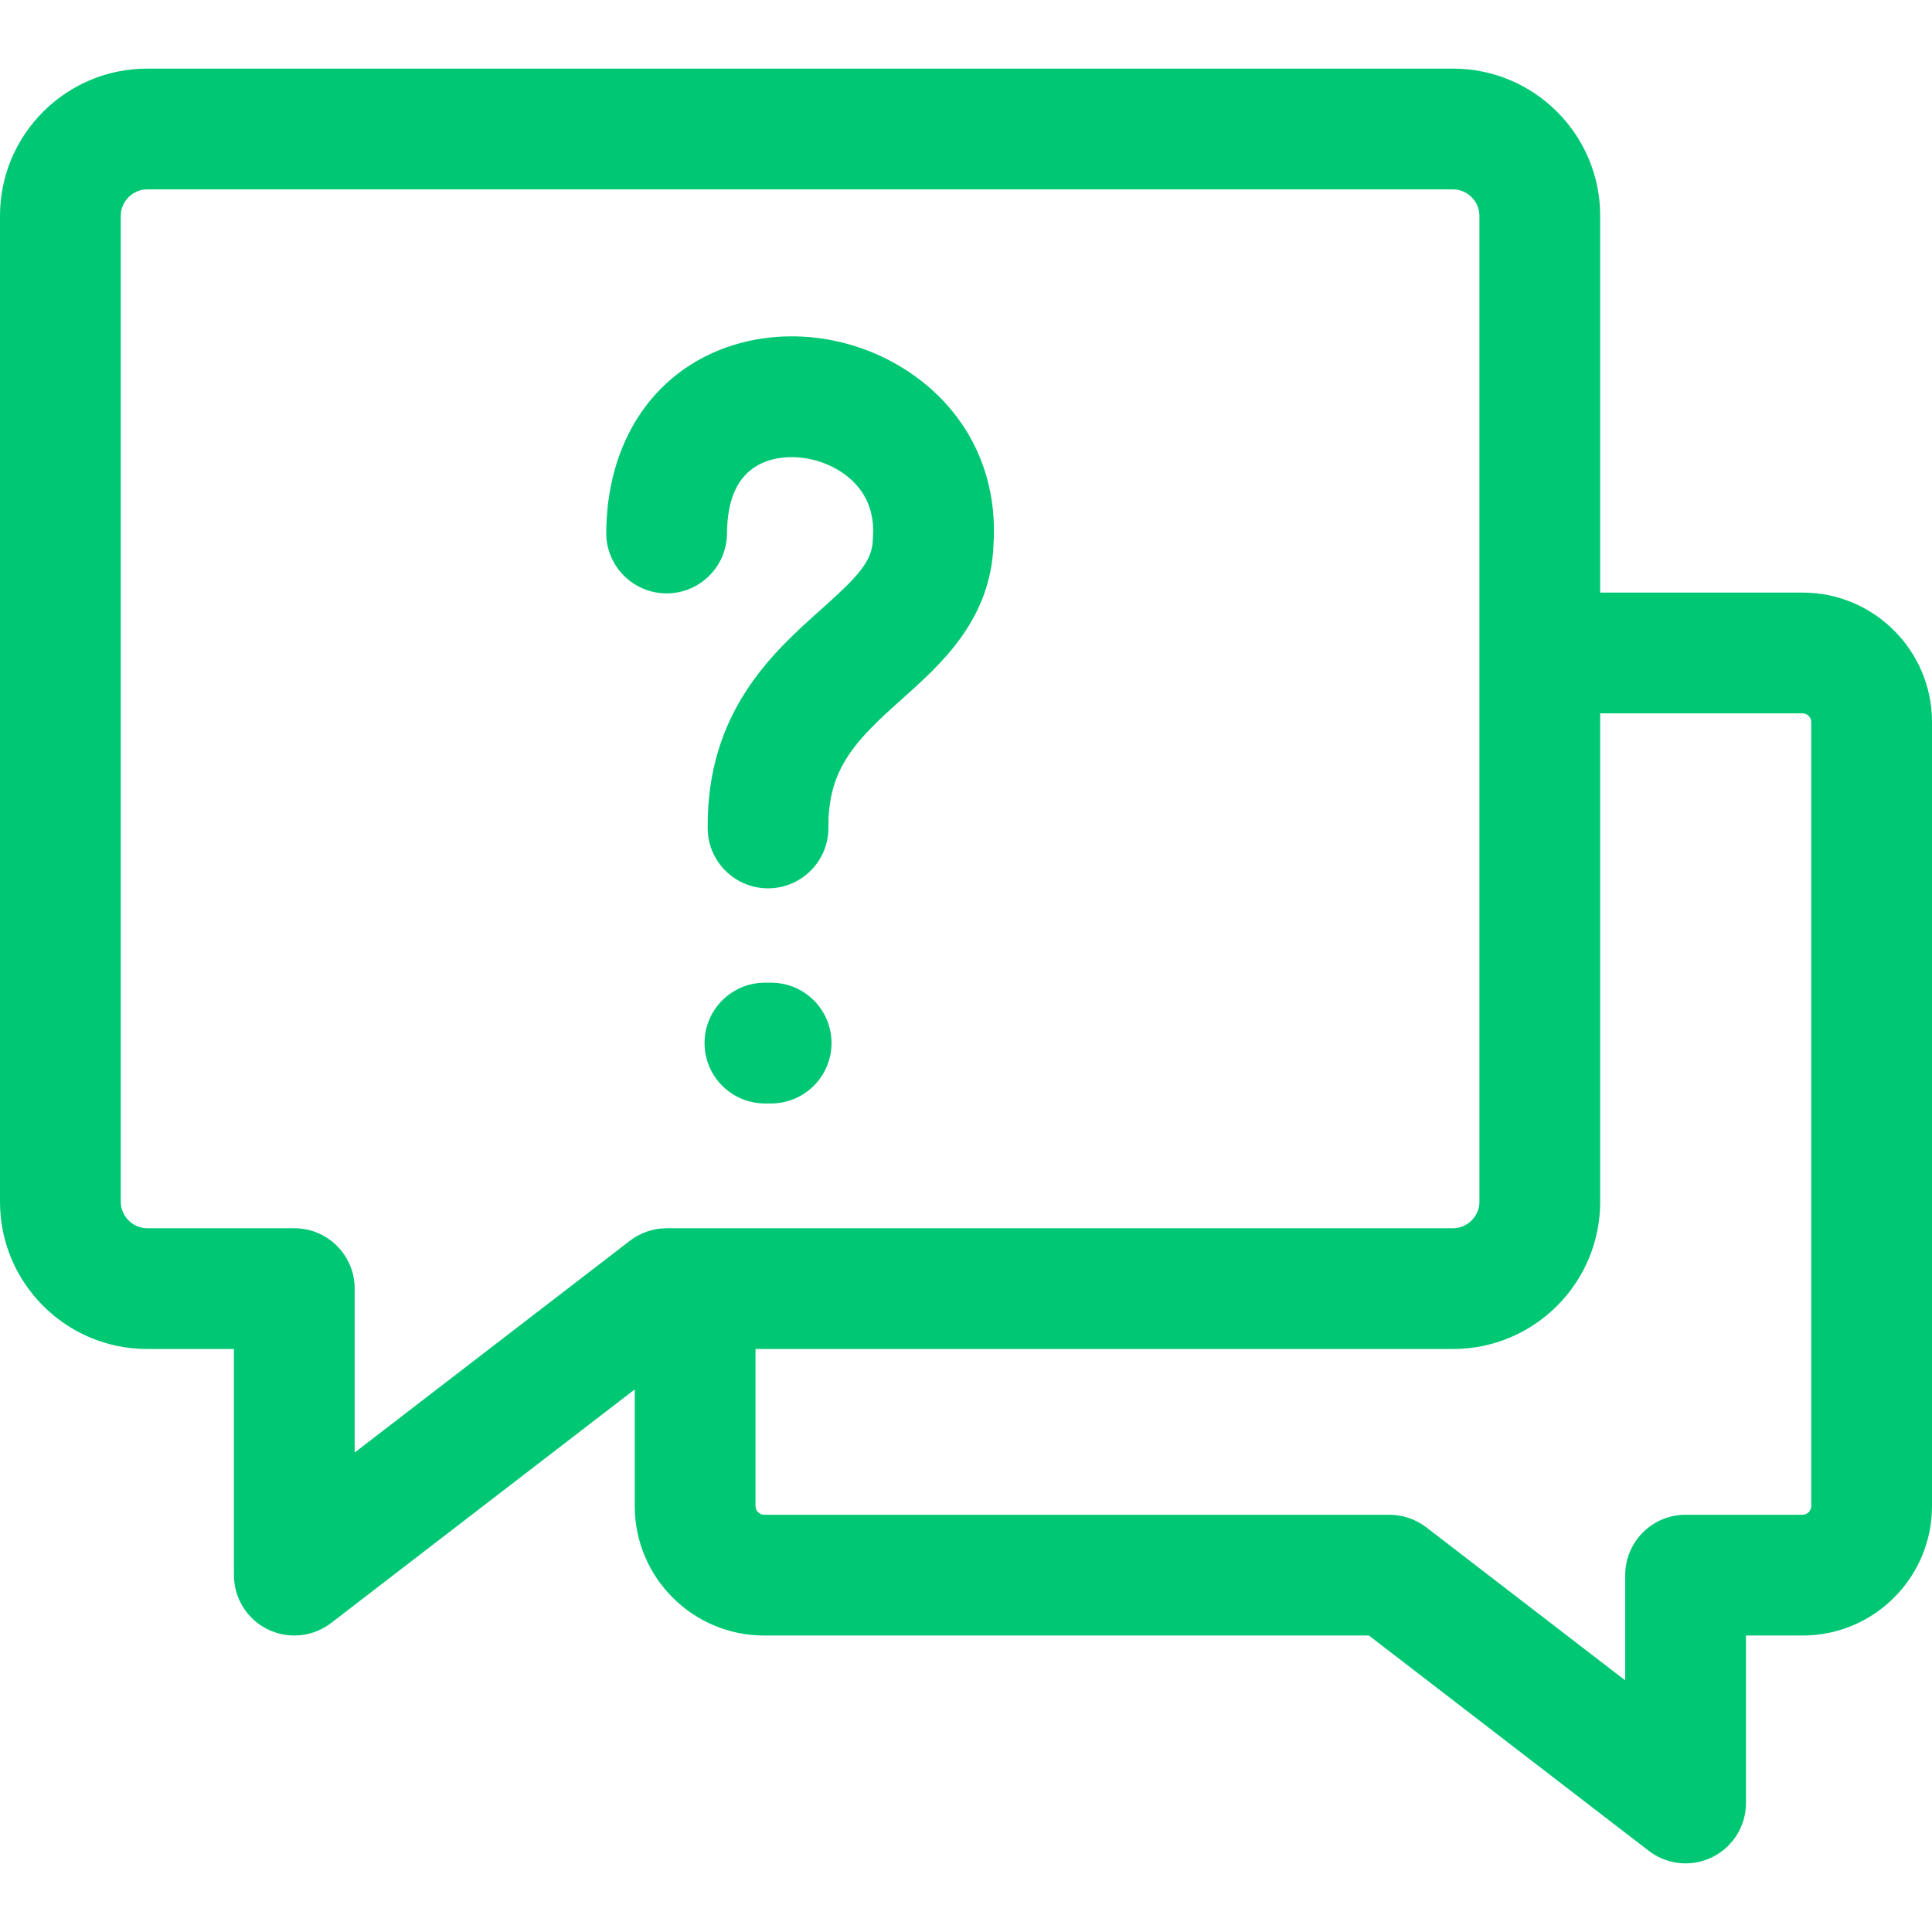
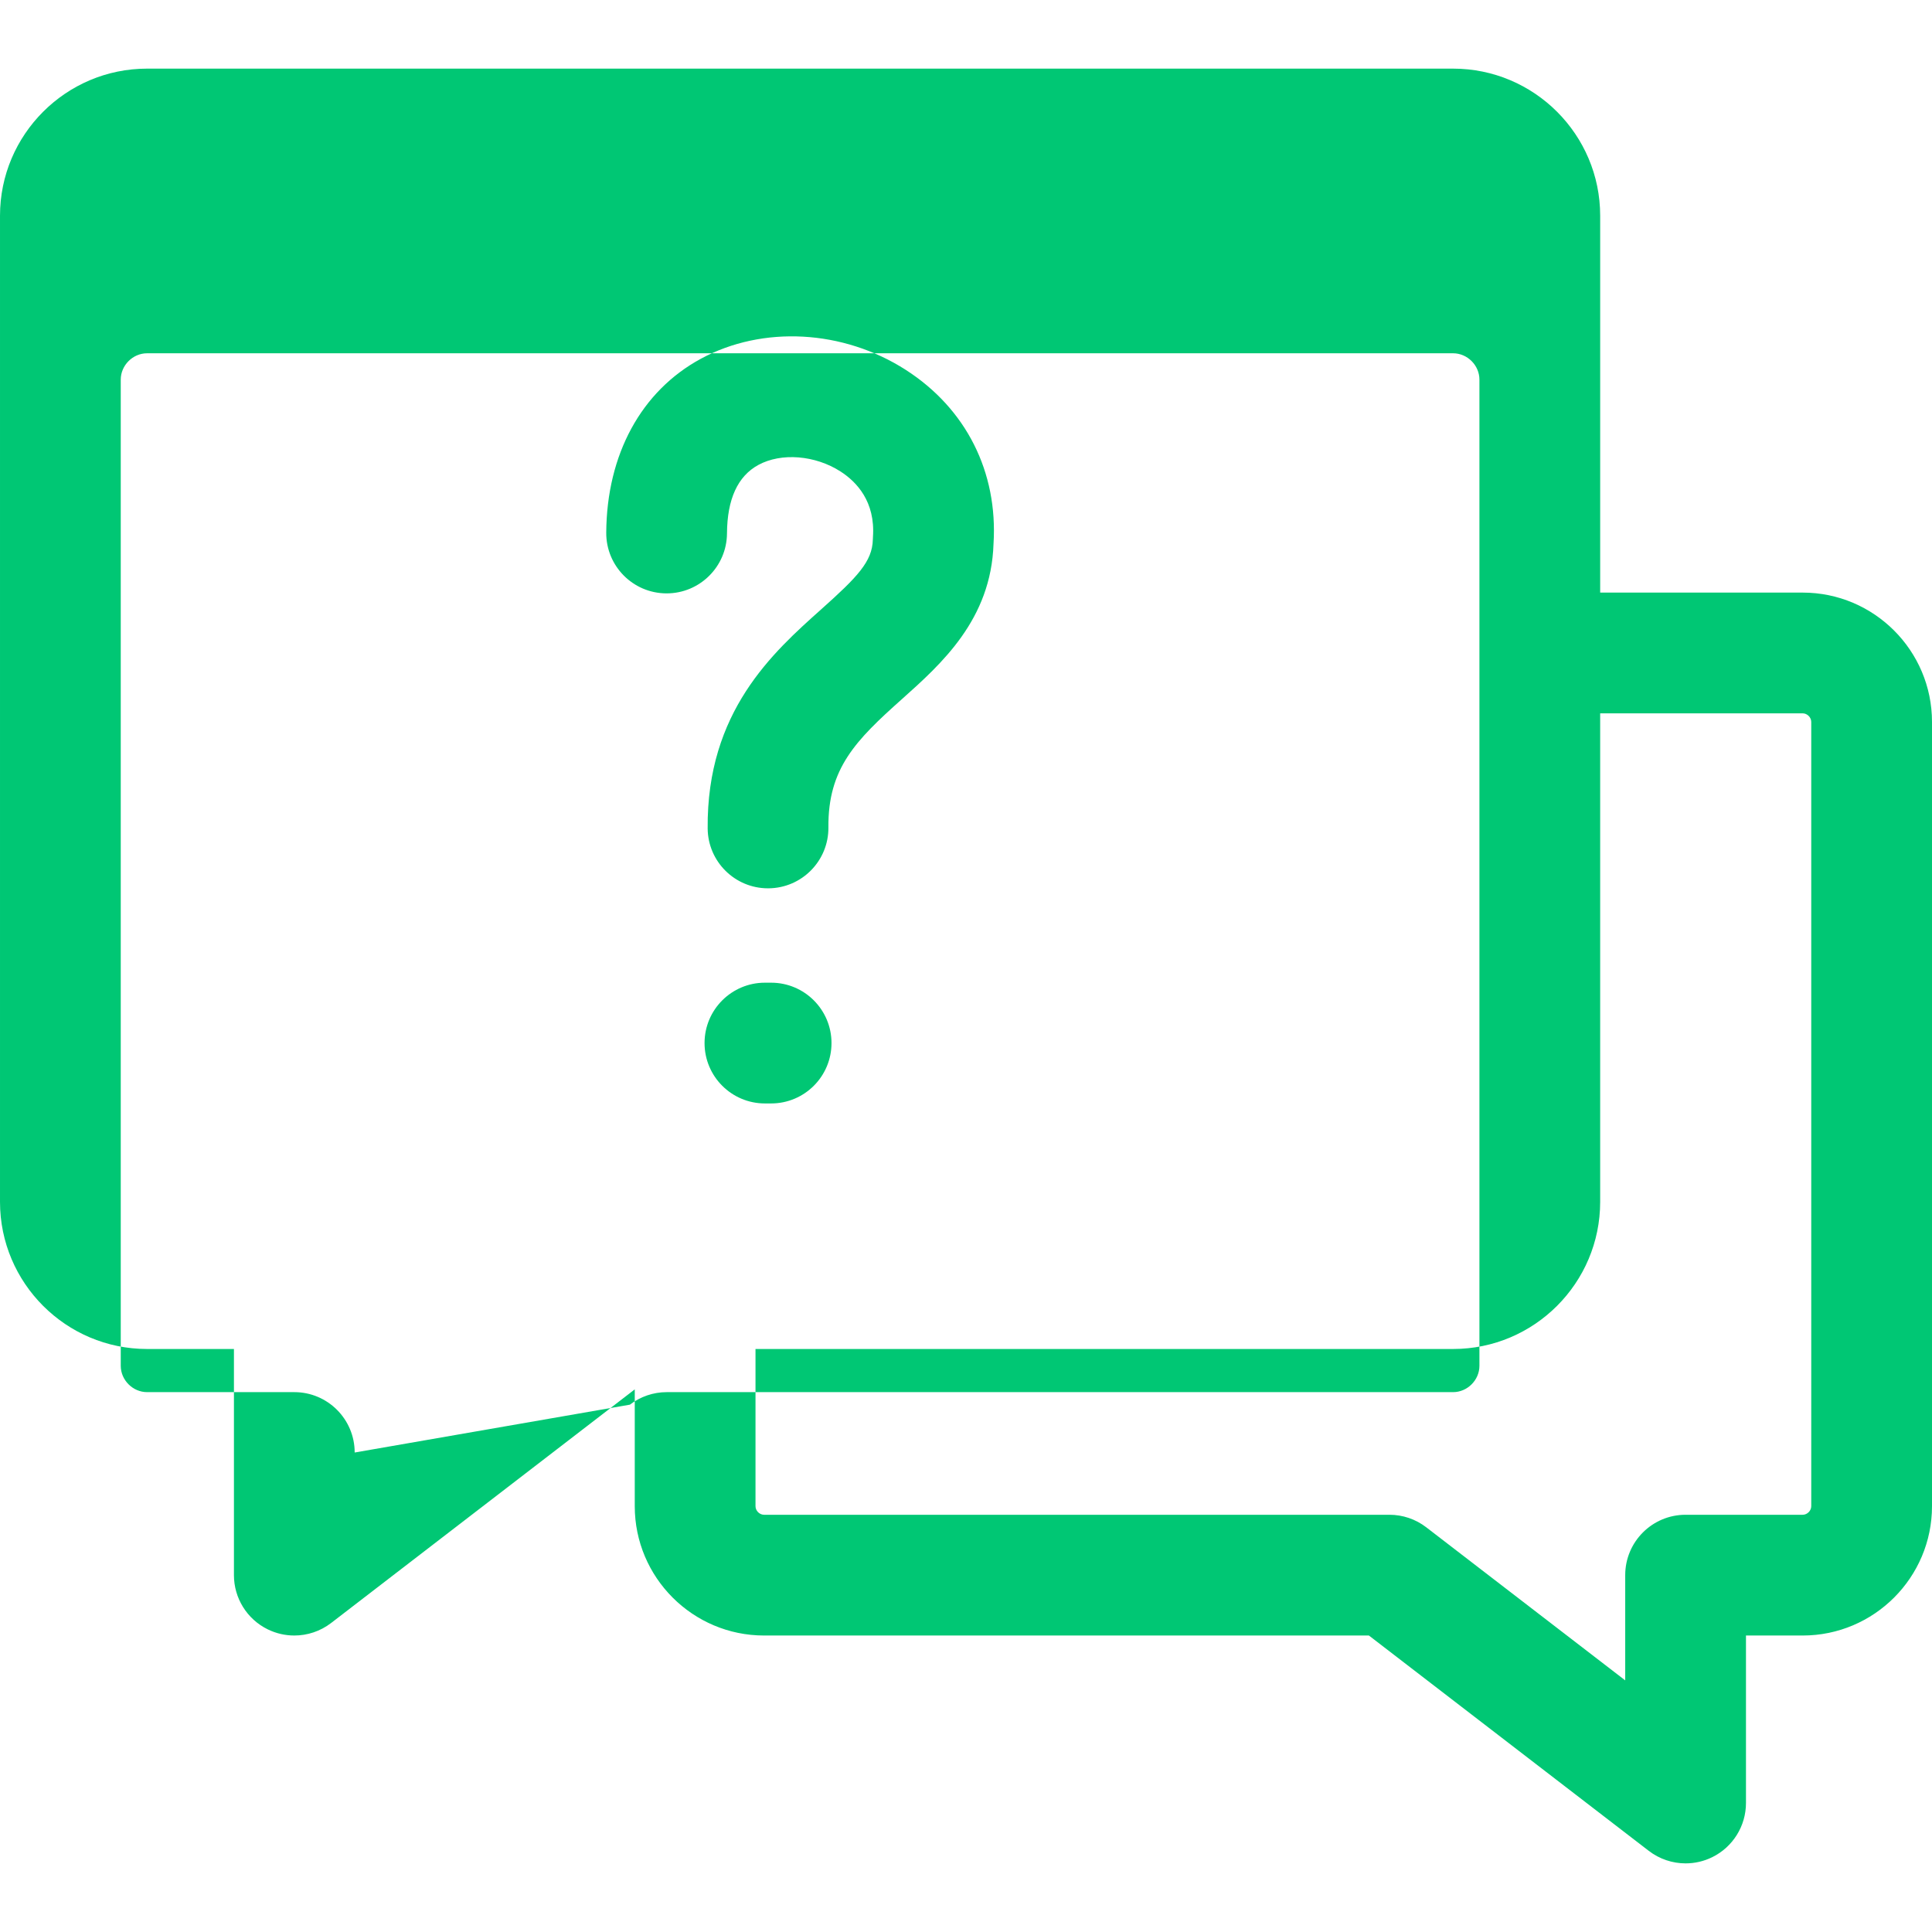
<svg xmlns="http://www.w3.org/2000/svg" style="fill: #00c774" id="Layer_1" enable-background="new 0 0 512 512" height="512" viewBox="0 0 512 512" width="512">
-   <path d="m477.729 157.044h-53.666v-99.88c0-21.492-17.485-38.977-38.977-38.977h-346.109c-21.492 0-38.977 17.485-38.977 38.977v261.356c0 21.492 17.485 38.977 38.977 38.977h23.018v59.932c0 6.096 3.464 11.662 8.933 14.354 2.241 1.104 4.659 1.646 7.065 1.646 3.466 0 6.907-1.125 9.759-3.319l80.466-61.908v30.956c0 18.897 15.375 34.272 34.272 34.272h160.283l74.171 57.065c2.853 2.194 6.293 3.319 9.759 3.319 2.406 0 4.824-.542 7.065-1.646 5.469-2.692 8.933-8.259 8.933-14.354v-44.384h15.028c18.897 0 34.271-15.375 34.271-34.272v-207.84c0-18.899-15.374-34.274-34.271-34.274zm-383.735 227.887v-43.435c0-8.836-7.163-16-16-16h-39.017c-3.782 0-6.977-3.195-6.977-6.977v-261.355c0-3.782 3.194-6.977 6.977-6.977h346.109c3.782 0 6.977 3.195 6.977 6.977v261.356c0 3.782-3.194 6.977-6.977 6.977h-208.398c-3.529 0-6.959 1.167-9.757 3.319zm386.006 14.226c0 1.21-1.062 2.272-2.271 2.272h-31.029c-8.837 0-16 7.164-16 16v27.887l-52.729-40.568c-2.797-2.152-6.227-3.319-9.756-3.319h-165.726c-1.211 0-2.272-1.062-2.272-2.272v-41.66h184.869c21.491 0 38.977-17.485 38.977-38.977v-129.476h53.666c1.21 0 2.271 1.062 2.271 2.272zm-303.338-241.906c-.034 0-.067 0-.102 0-8.836-.055-15.955-7.263-15.9-16.099.13-20.719 9.271-37.516 25.08-46.082 16.388-8.88 37.711-7.716 54.323 2.967 15.97 10.269 24.422 27.051 23.229 46.087-.638 20.042-13.777 31.777-24.348 41.219-12.127 10.831-19.552 18.265-19.408 33.923.081 8.836-7.016 16.065-15.853 16.146-.049 0-.1.001-.149.001-8.769 0-15.916-7.066-15.996-15.853-.284-30.954 17.271-46.634 30.09-58.083 9.613-8.586 13.543-12.663 13.684-18.489.006-.237.017-.475.033-.712.643-9.34-4.316-14.576-8.589-17.324-6.73-4.328-15.683-5.046-21.771-1.747-5.468 2.963-8.27 9.068-8.325 18.146-.056 8.802-7.208 15.9-15.998 15.9zm43.696 119.173c0 8.836-7.163 16-16 16h-1.644c-8.837 0-16-7.164-16-16s7.163-16 16-16h1.644c8.837 0 16 7.164 16 16z" />
+   <path d="m477.729 157.044h-53.666v-99.88c0-21.492-17.485-38.977-38.977-38.977h-346.109c-21.492 0-38.977 17.485-38.977 38.977v261.356c0 21.492 17.485 38.977 38.977 38.977h23.018v59.932c0 6.096 3.464 11.662 8.933 14.354 2.241 1.104 4.659 1.646 7.065 1.646 3.466 0 6.907-1.125 9.759-3.319l80.466-61.908v30.956c0 18.897 15.375 34.272 34.272 34.272h160.283l74.171 57.065c2.853 2.194 6.293 3.319 9.759 3.319 2.406 0 4.824-.542 7.065-1.646 5.469-2.692 8.933-8.259 8.933-14.354v-44.384h15.028c18.897 0 34.271-15.375 34.271-34.272v-207.84c0-18.899-15.374-34.274-34.271-34.274zm-383.735 227.887c0-8.836-7.163-16-16-16h-39.017c-3.782 0-6.977-3.195-6.977-6.977v-261.355c0-3.782 3.194-6.977 6.977-6.977h346.109c3.782 0 6.977 3.195 6.977 6.977v261.356c0 3.782-3.194 6.977-6.977 6.977h-208.398c-3.529 0-6.959 1.167-9.757 3.319zm386.006 14.226c0 1.21-1.062 2.272-2.271 2.272h-31.029c-8.837 0-16 7.164-16 16v27.887l-52.729-40.568c-2.797-2.152-6.227-3.319-9.756-3.319h-165.726c-1.211 0-2.272-1.062-2.272-2.272v-41.66h184.869c21.491 0 38.977-17.485 38.977-38.977v-129.476h53.666c1.21 0 2.271 1.062 2.271 2.272zm-303.338-241.906c-.034 0-.067 0-.102 0-8.836-.055-15.955-7.263-15.9-16.099.13-20.719 9.271-37.516 25.08-46.082 16.388-8.88 37.711-7.716 54.323 2.967 15.97 10.269 24.422 27.051 23.229 46.087-.638 20.042-13.777 31.777-24.348 41.219-12.127 10.831-19.552 18.265-19.408 33.923.081 8.836-7.016 16.065-15.853 16.146-.049 0-.1.001-.149.001-8.769 0-15.916-7.066-15.996-15.853-.284-30.954 17.271-46.634 30.09-58.083 9.613-8.586 13.543-12.663 13.684-18.489.006-.237.017-.475.033-.712.643-9.34-4.316-14.576-8.589-17.324-6.73-4.328-15.683-5.046-21.771-1.747-5.468 2.963-8.27 9.068-8.325 18.146-.056 8.802-7.208 15.9-15.998 15.9zm43.696 119.173c0 8.836-7.163 16-16 16h-1.644c-8.837 0-16-7.164-16-16s7.163-16 16-16h1.644c8.837 0 16 7.164 16 16z" />
</svg>